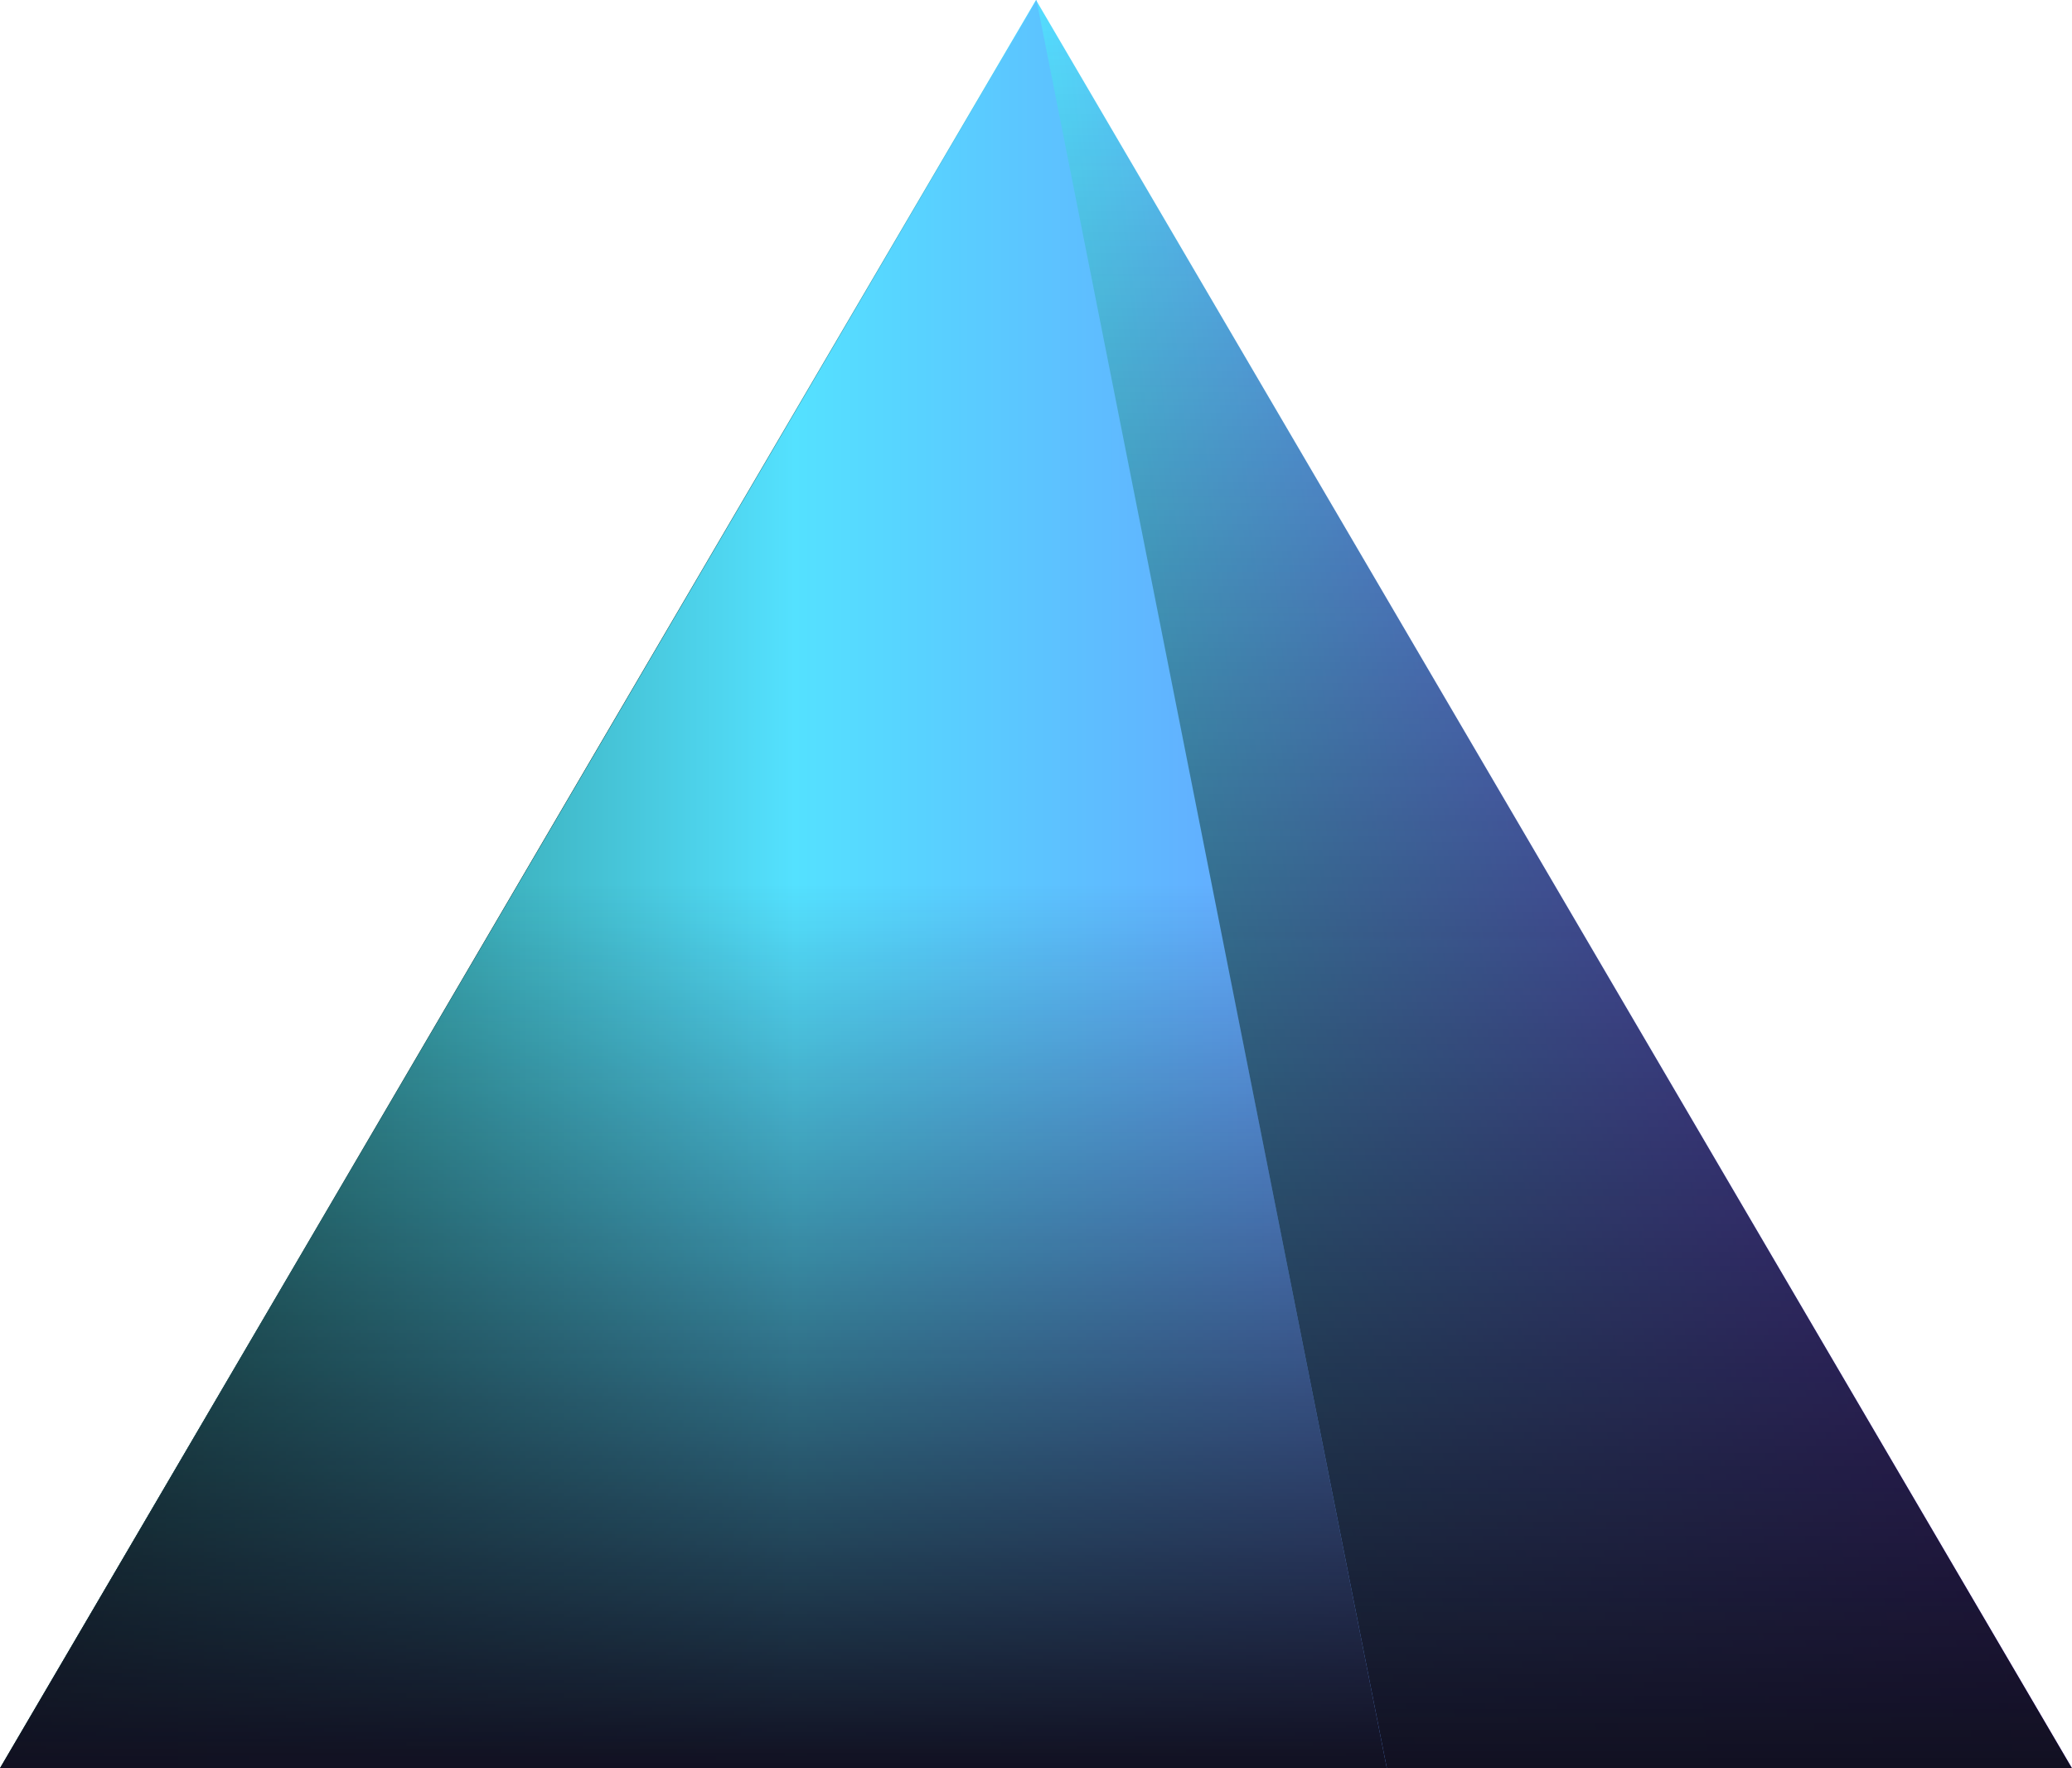
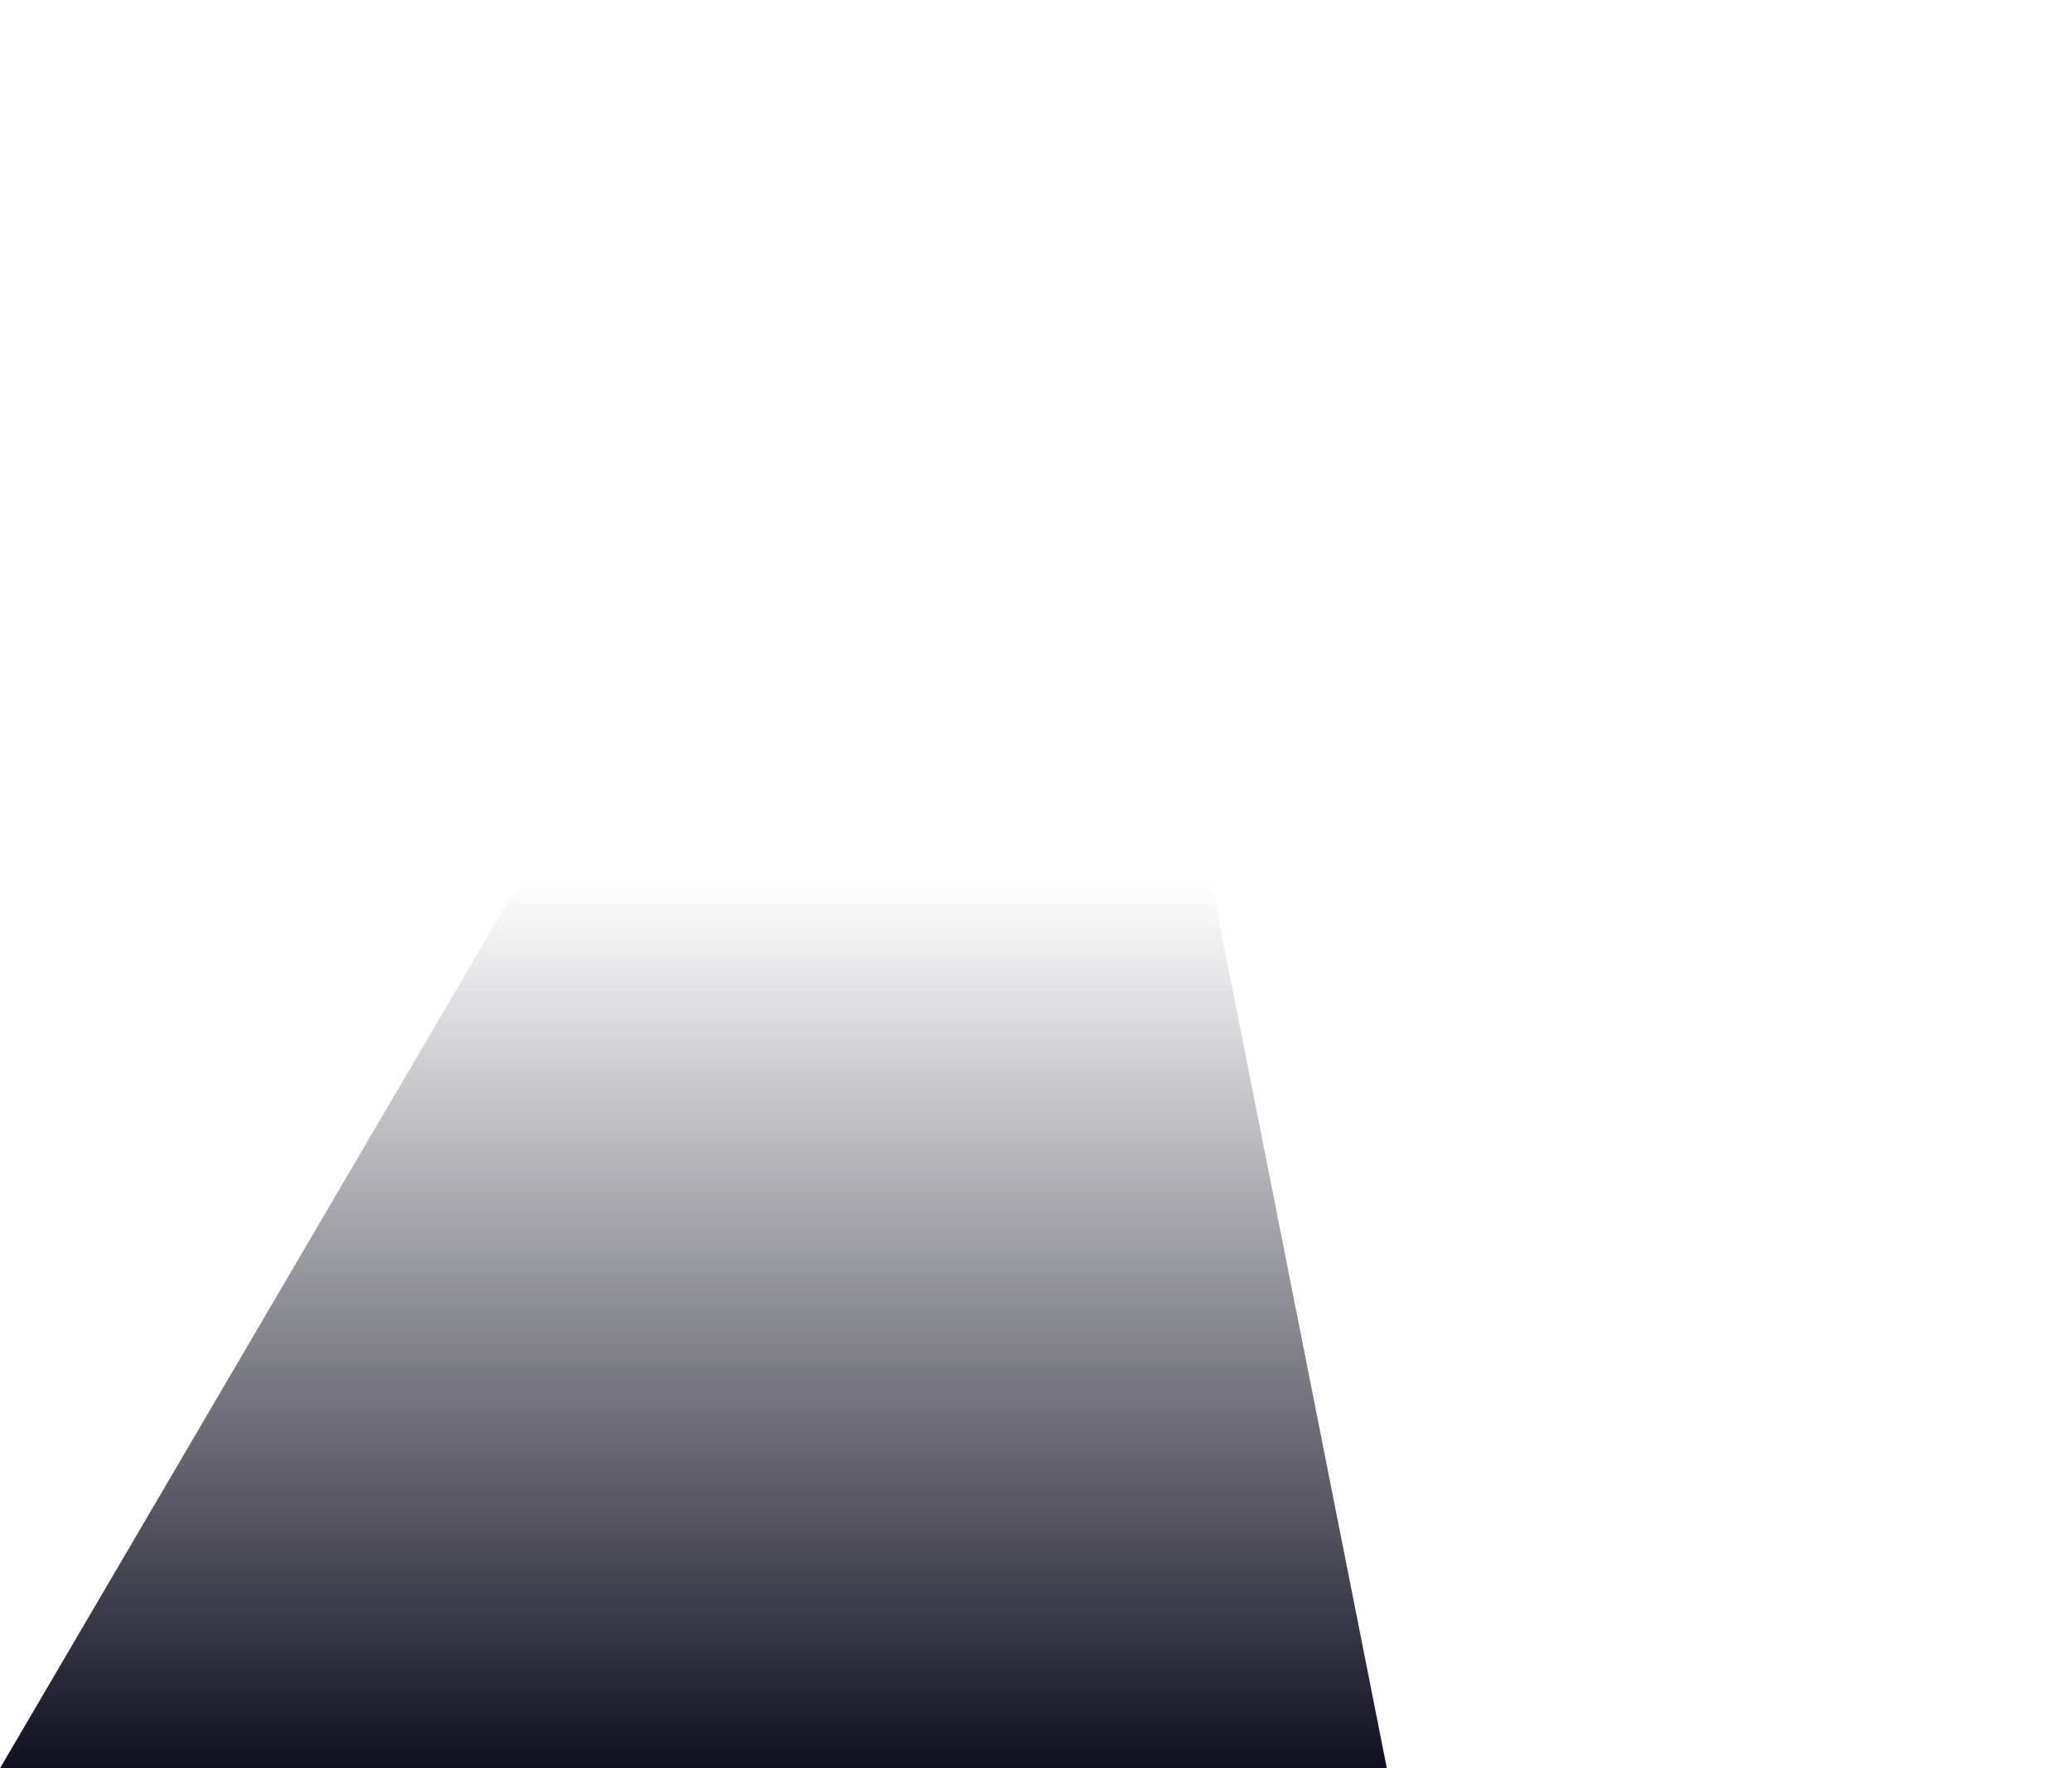
<svg xmlns="http://www.w3.org/2000/svg" width="375" height="320" viewBox="0 0 375 320" fill="none">
-   <path d="M187.5 0L375 320H0L187.5 0Z" fill="url(#paint0_linear_203_1620)" />
-   <path d="M187.5 0L375 320H0L187.5 0Z" fill="url(#paint1_linear_203_1620)" />
-   <path d="M187.591 0L251 320H0L187.591 0Z" fill="url(#paint2_linear_203_1620)" />
-   <path d="M187.591 0L251 320H0L187.591 0Z" fill="url(#paint3_linear_203_1620)" />
+   <path d="M187.591 0L251 320H0L187.591 0" fill="url(#paint3_linear_203_1620)" />
  <defs>
    <linearGradient id="paint0_linear_203_1620" x1="124.609" y1="301.433" x2="361.817" y2="276.879" gradientUnits="userSpaceOnUse">
      <stop stop-color="#16604E" />
      <stop offset="0.38" stop-color="#54E1FF" />
      <stop offset="1" stop-color="#8043FF" />
    </linearGradient>
    <linearGradient id="paint1_linear_203_1620" x1="187.5" y1="0" x2="187.5" y2="320" gradientUnits="userSpaceOnUse">
      <stop stop-color="#111021" stop-opacity="0" />
      <stop offset="1" stop-color="#111021" />
    </linearGradient>
    <linearGradient id="paint2_linear_203_1620" x1="-3.747" y1="193.598" x2="384.647" y2="193.652" gradientUnits="userSpaceOnUse">
      <stop stop-color="#16604E" />
      <stop offset="0.38" stop-color="#54E1FF" />
      <stop offset="1" stop-color="#8043FF" />
    </linearGradient>
    <linearGradient id="paint3_linear_203_1620" x1="125.5" y1="0" x2="125.5" y2="320" gradientUnits="userSpaceOnUse">
      <stop stop-color="#111021" stop-opacity="0" />
      <stop offset="0.5" stop-color="#111021" stop-opacity="0" />
      <stop offset="1" stop-color="#111021" />
    </linearGradient>
  </defs>
</svg>